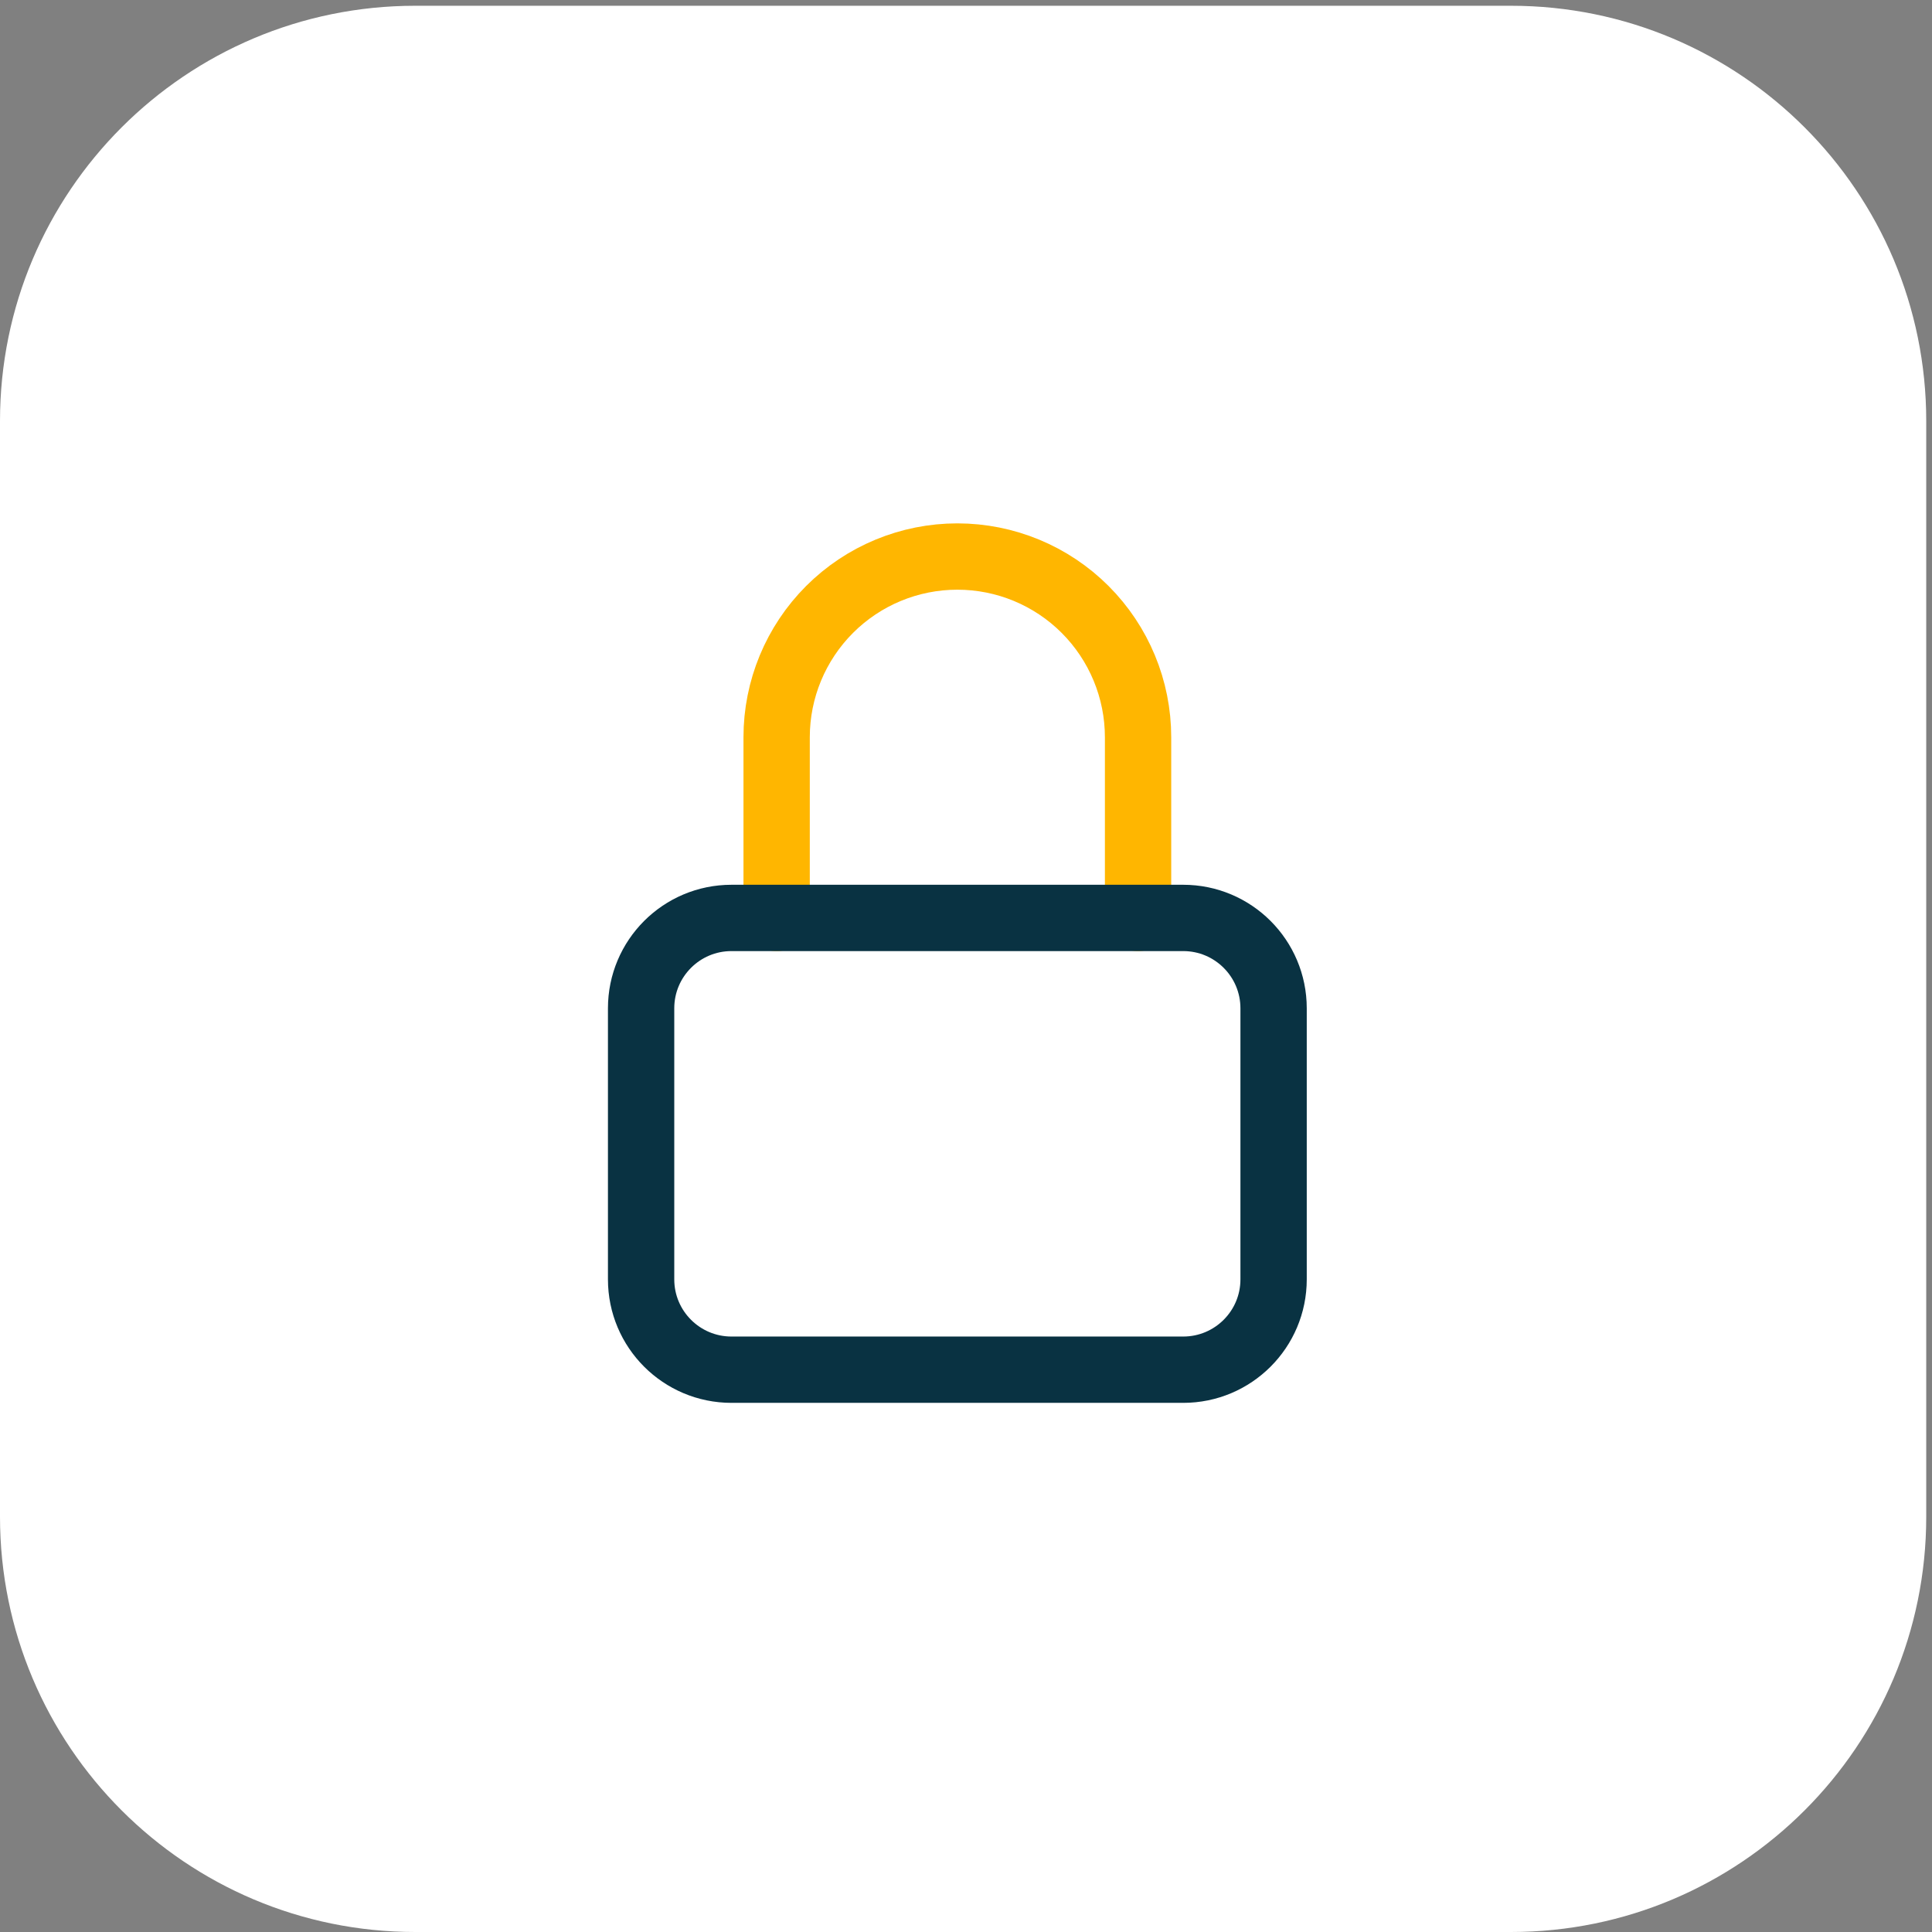
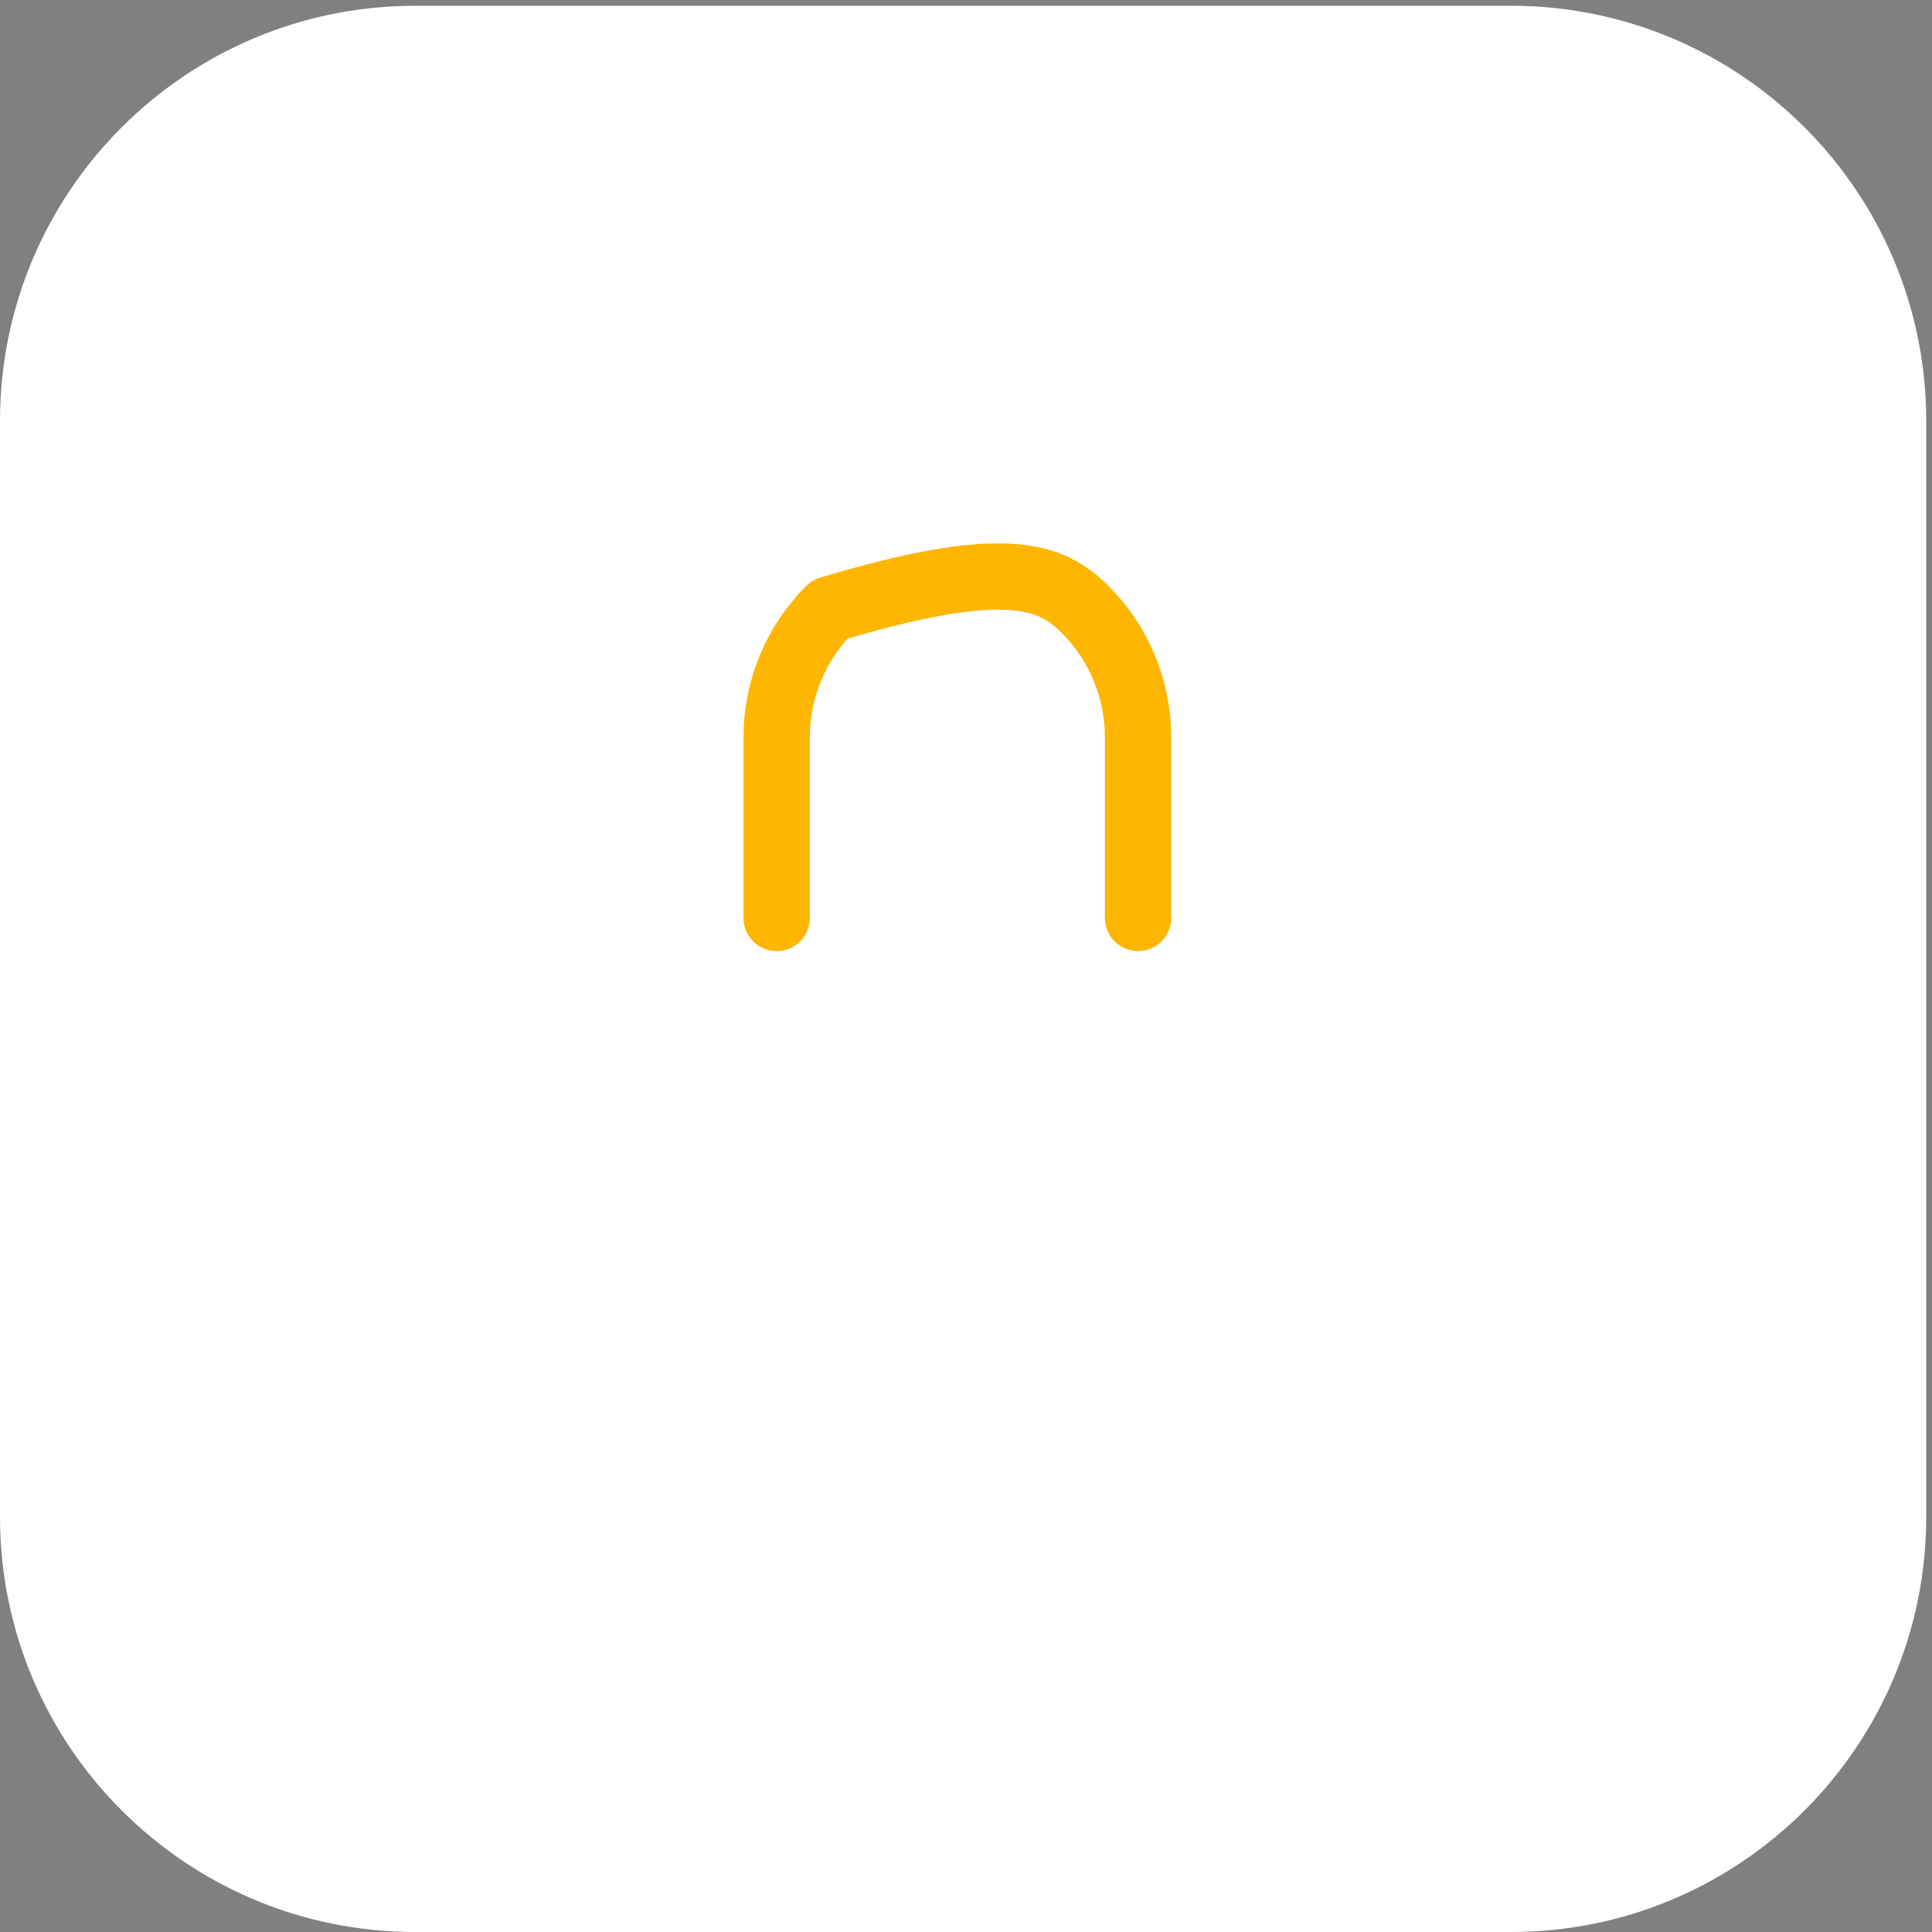
<svg xmlns="http://www.w3.org/2000/svg" width="67" height="67" viewBox="0 0 67 67" fill="none">
  <rect x="0" y="0" width="67" height="67" fill="#808080" stroke="none" />
  <path d="M0 14.6C0 6.647 6.447 0.2 14.4 0.2H52.4C60.353 0.2 66.8 6.647 66.8 14.6V52.6C66.8 60.553 60.353 67 52.4 67H14.4C6.447 67 0 60.553 0 52.6V14.6Z" fill="white" />
-   <path d="M26.933 31.833V25.567C26.933 23.904 27.594 22.311 28.769 21.135C29.944 19.96 31.538 19.3 33.2 19.3C34.862 19.3 36.456 19.96 37.631 21.135C38.806 22.311 39.467 23.904 39.467 25.567V31.833" stroke="#FFB600" stroke-width="2.3" stroke-linecap="round" stroke-linejoin="round" />
-   <path d="M41.033 31.833H25.367C23.636 31.833 22.233 33.236 22.233 34.967V44.367C22.233 46.097 23.636 47.5 25.367 47.5H41.033C42.764 47.5 44.167 46.097 44.167 44.367V34.967C44.167 33.236 42.764 31.833 41.033 31.833Z" stroke="#093242" stroke-width="2.3" stroke-linecap="round" stroke-linejoin="round" />
+   <path d="M26.933 31.833V25.567C26.933 23.904 27.594 22.311 28.769 21.135C34.862 19.3 36.456 19.96 37.631 21.135C38.806 22.311 39.467 23.904 39.467 25.567V31.833" stroke="#FFB600" stroke-width="2.3" stroke-linecap="round" stroke-linejoin="round" />
</svg>